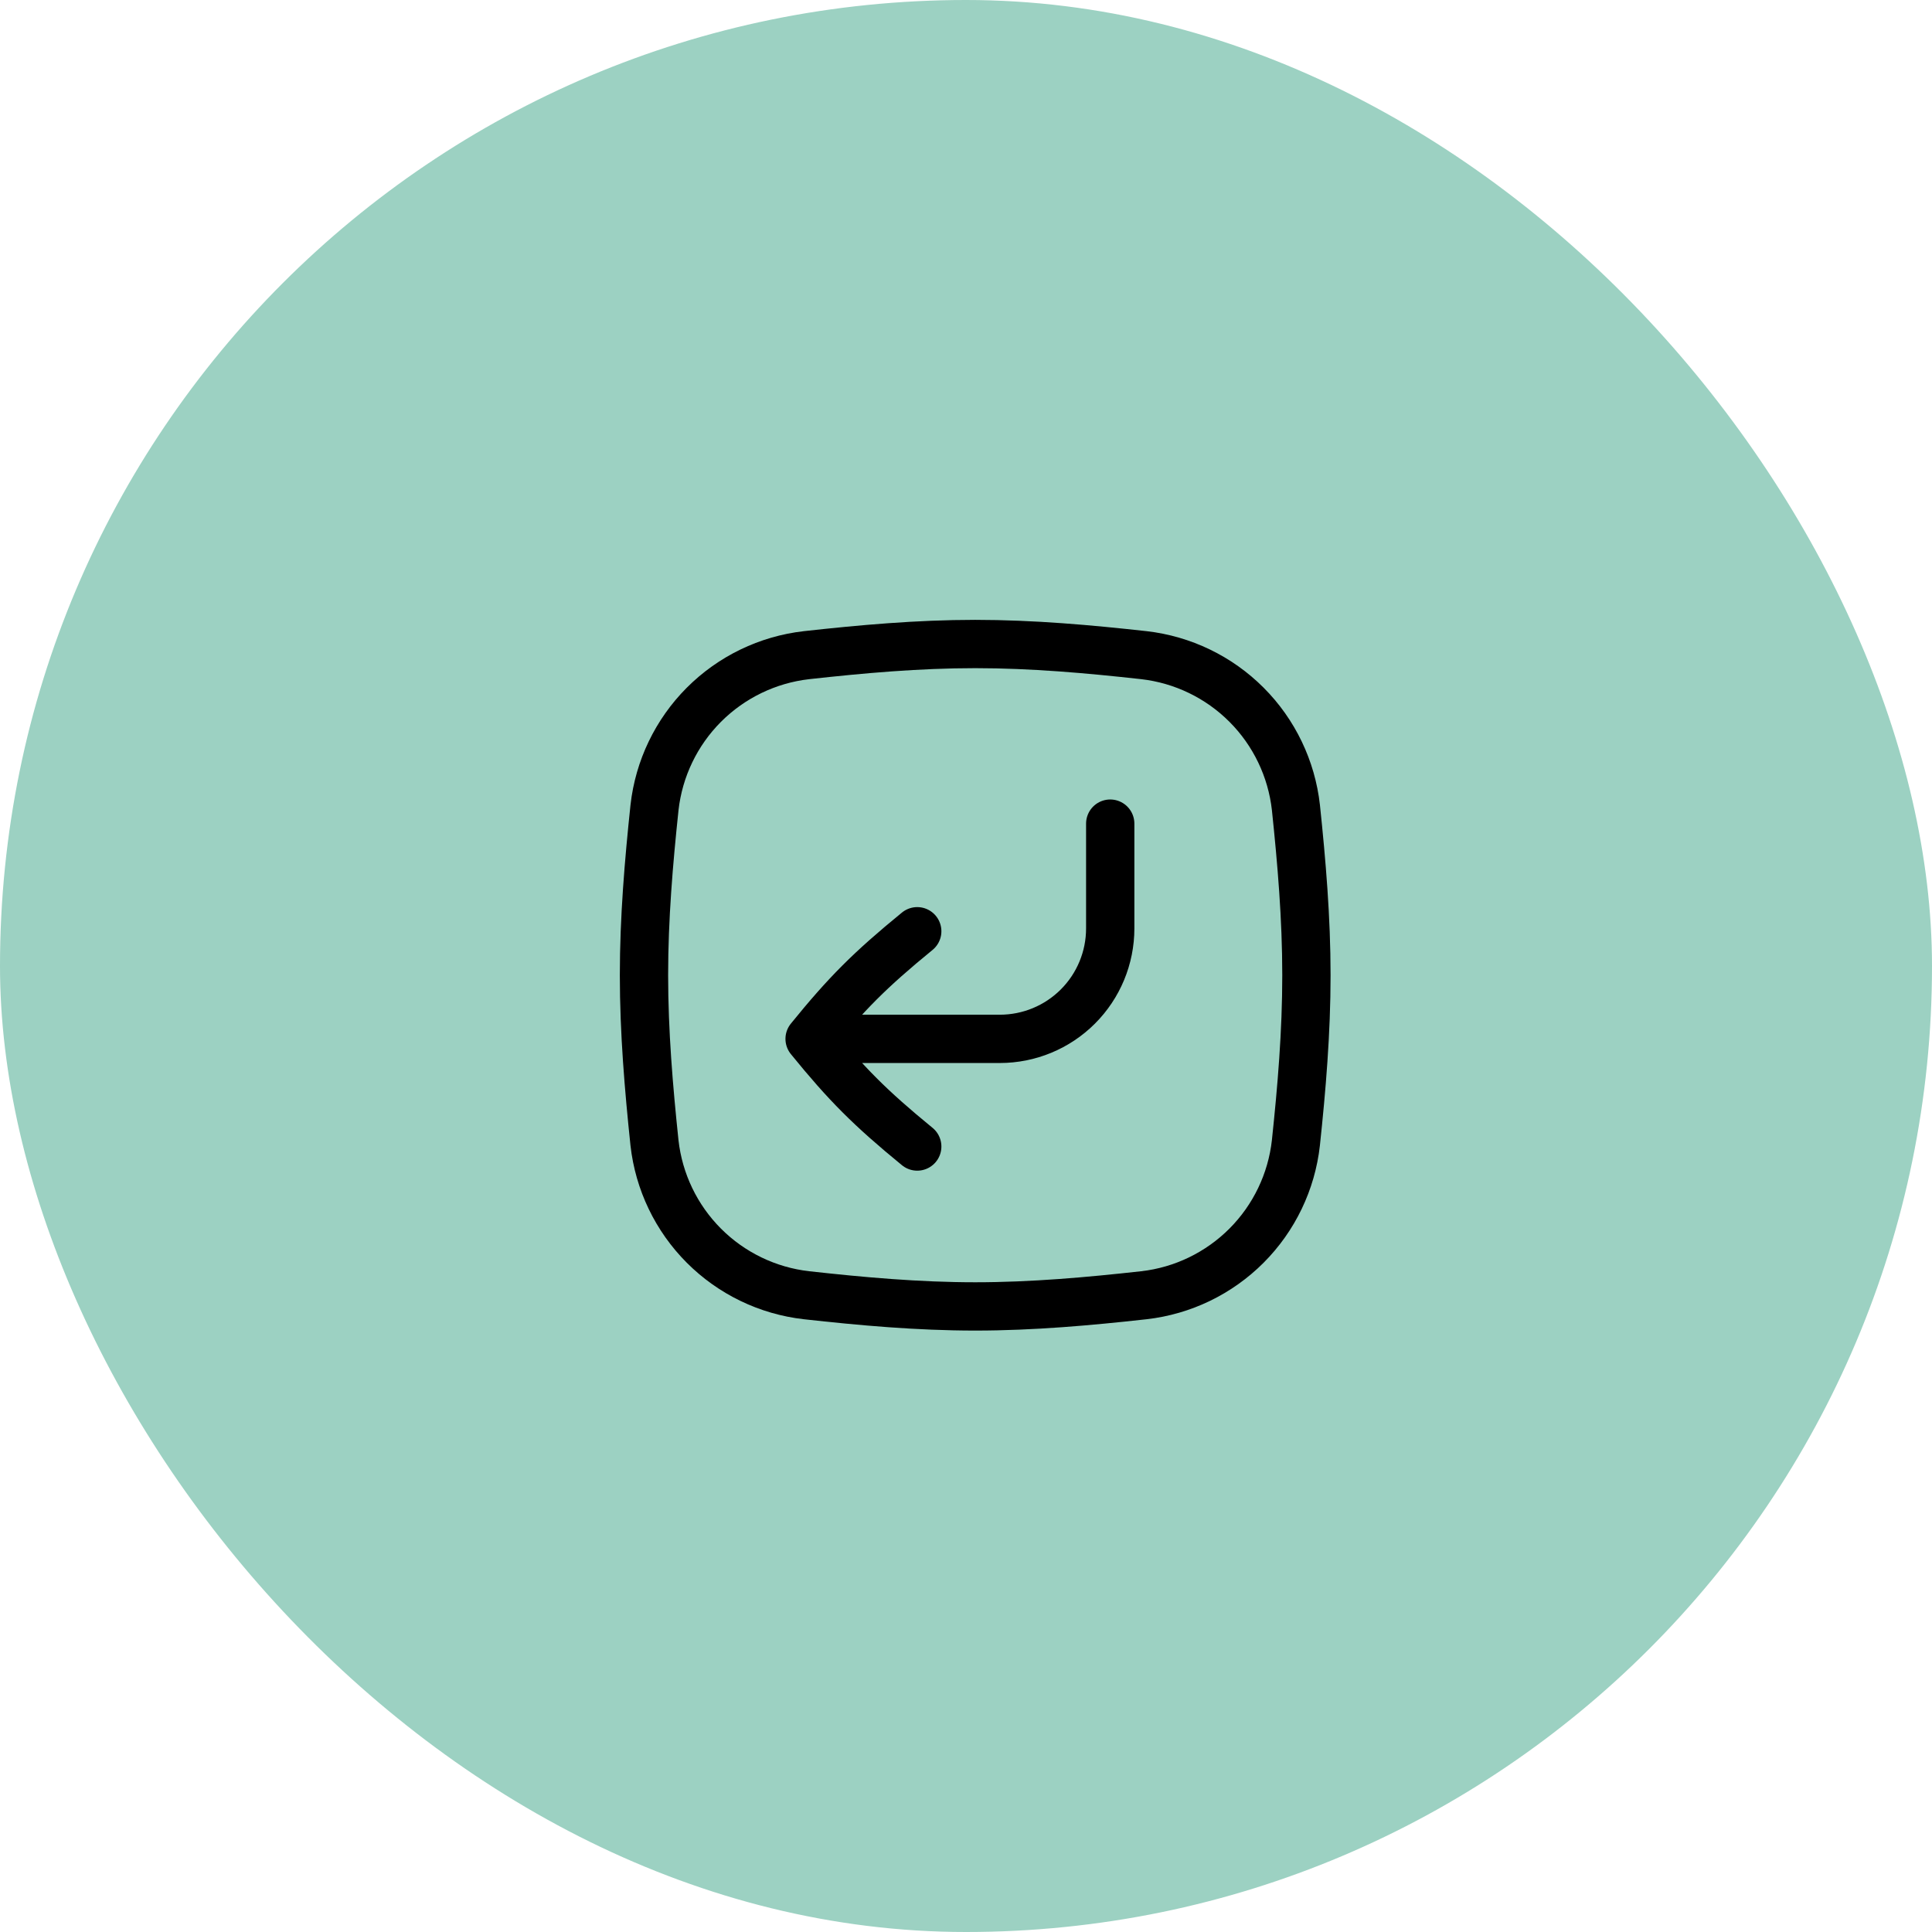
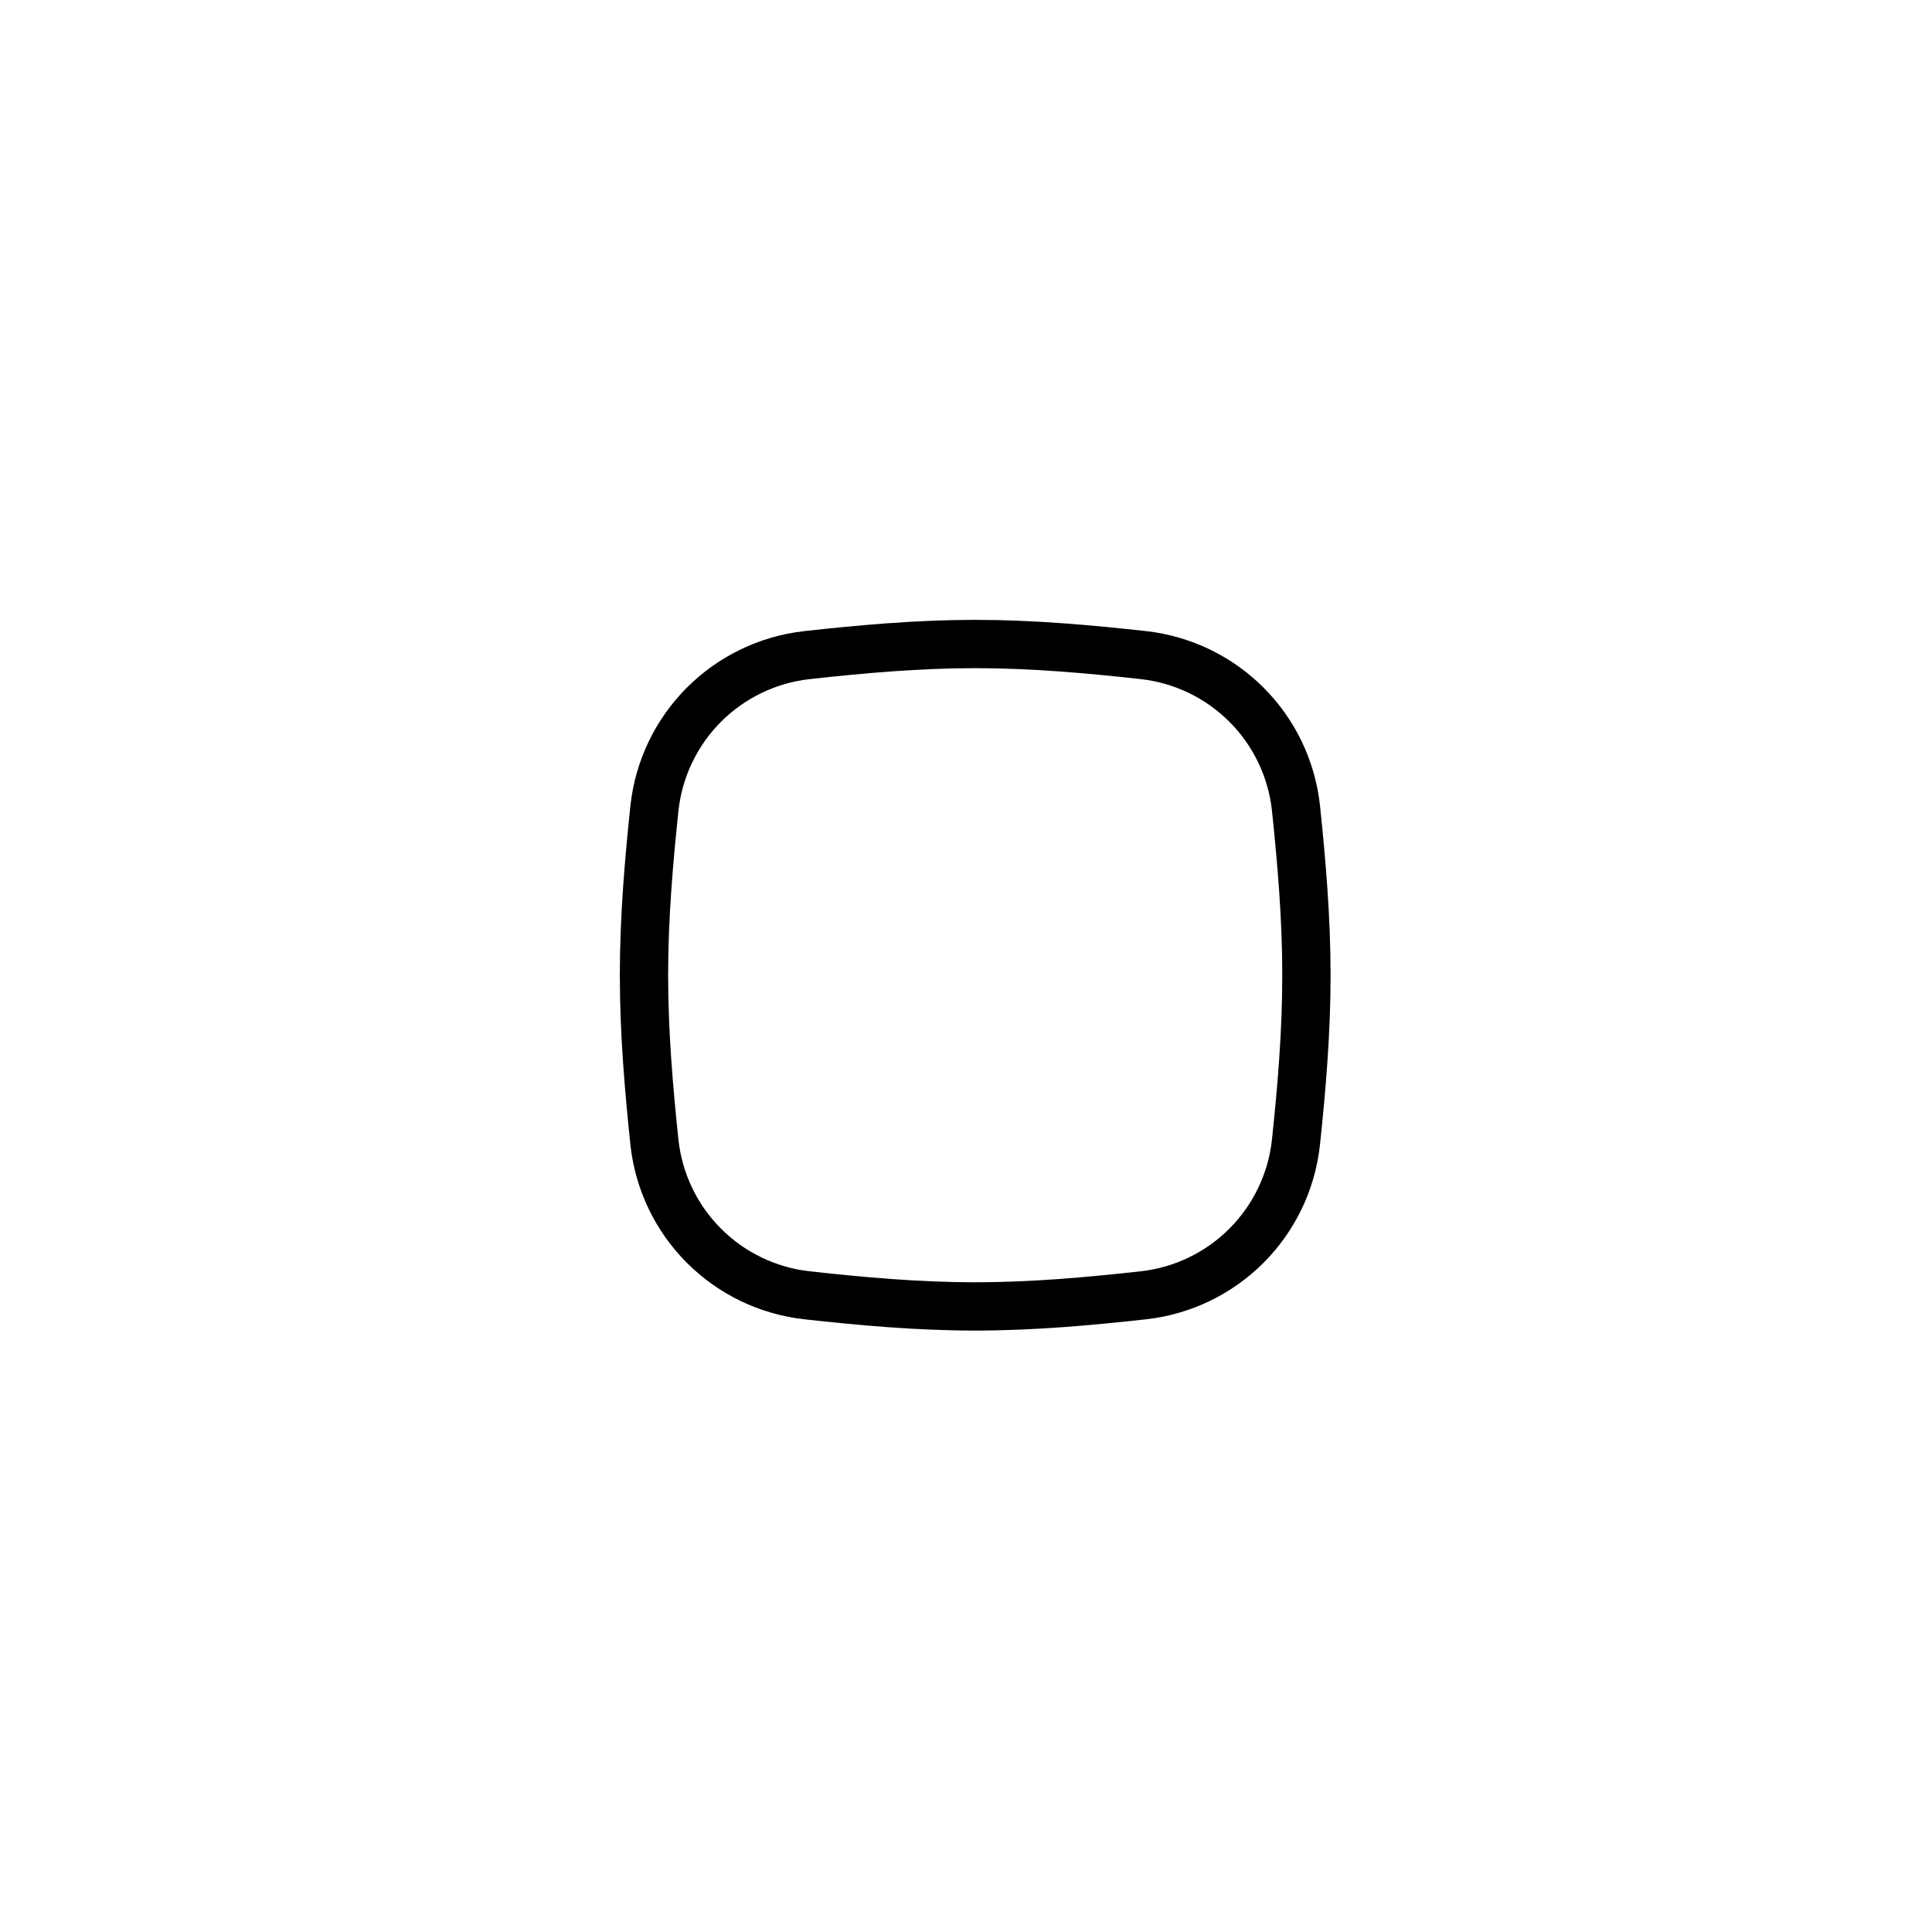
<svg xmlns="http://www.w3.org/2000/svg" fill="none" viewBox="0 0 80 80" height="80" width="80">
-   <rect fill="#9CD1C2" rx="40" height="80" width="80" />
  <path stroke-width="2" stroke="black" d="M27.101 47.325C27.281 48.934 28.002 50.434 29.145 51.58C30.289 52.726 31.787 53.45 33.396 53.633C35.67 53.885 38.004 54.096 40.383 54.096C42.758 54.096 45.092 53.885 47.367 53.633C48.975 53.45 50.473 52.725 51.616 51.58C52.759 50.434 53.48 48.934 53.66 47.325C53.9 45.063 54.096 42.745 54.096 40.381C54.096 38.017 53.898 35.697 53.661 33.437C53.481 31.829 52.76 30.328 51.617 29.183C50.473 28.037 48.975 27.313 47.367 27.129C45.092 26.877 42.758 26.667 40.381 26.667C38.004 26.667 35.67 26.877 33.396 27.129C31.788 27.313 30.29 28.037 29.146 29.183C28.003 30.329 27.282 31.829 27.102 33.437C26.863 35.7 26.666 38.017 26.666 40.381C26.666 42.745 26.864 45.065 27.101 47.325Z" />
-   <path stroke-linejoin="round" stroke-linecap="round" stroke-width="2" stroke="black" d="M33.524 43.017H41.4C42.612 43.017 43.775 42.536 44.633 41.678C45.49 40.821 45.972 39.658 45.972 38.445V34.105M33.524 43.017C35.048 41.139 36.024 40.161 37.981 38.561M33.524 43.017C35.048 44.892 36.024 45.872 37.981 47.475" />
</svg>